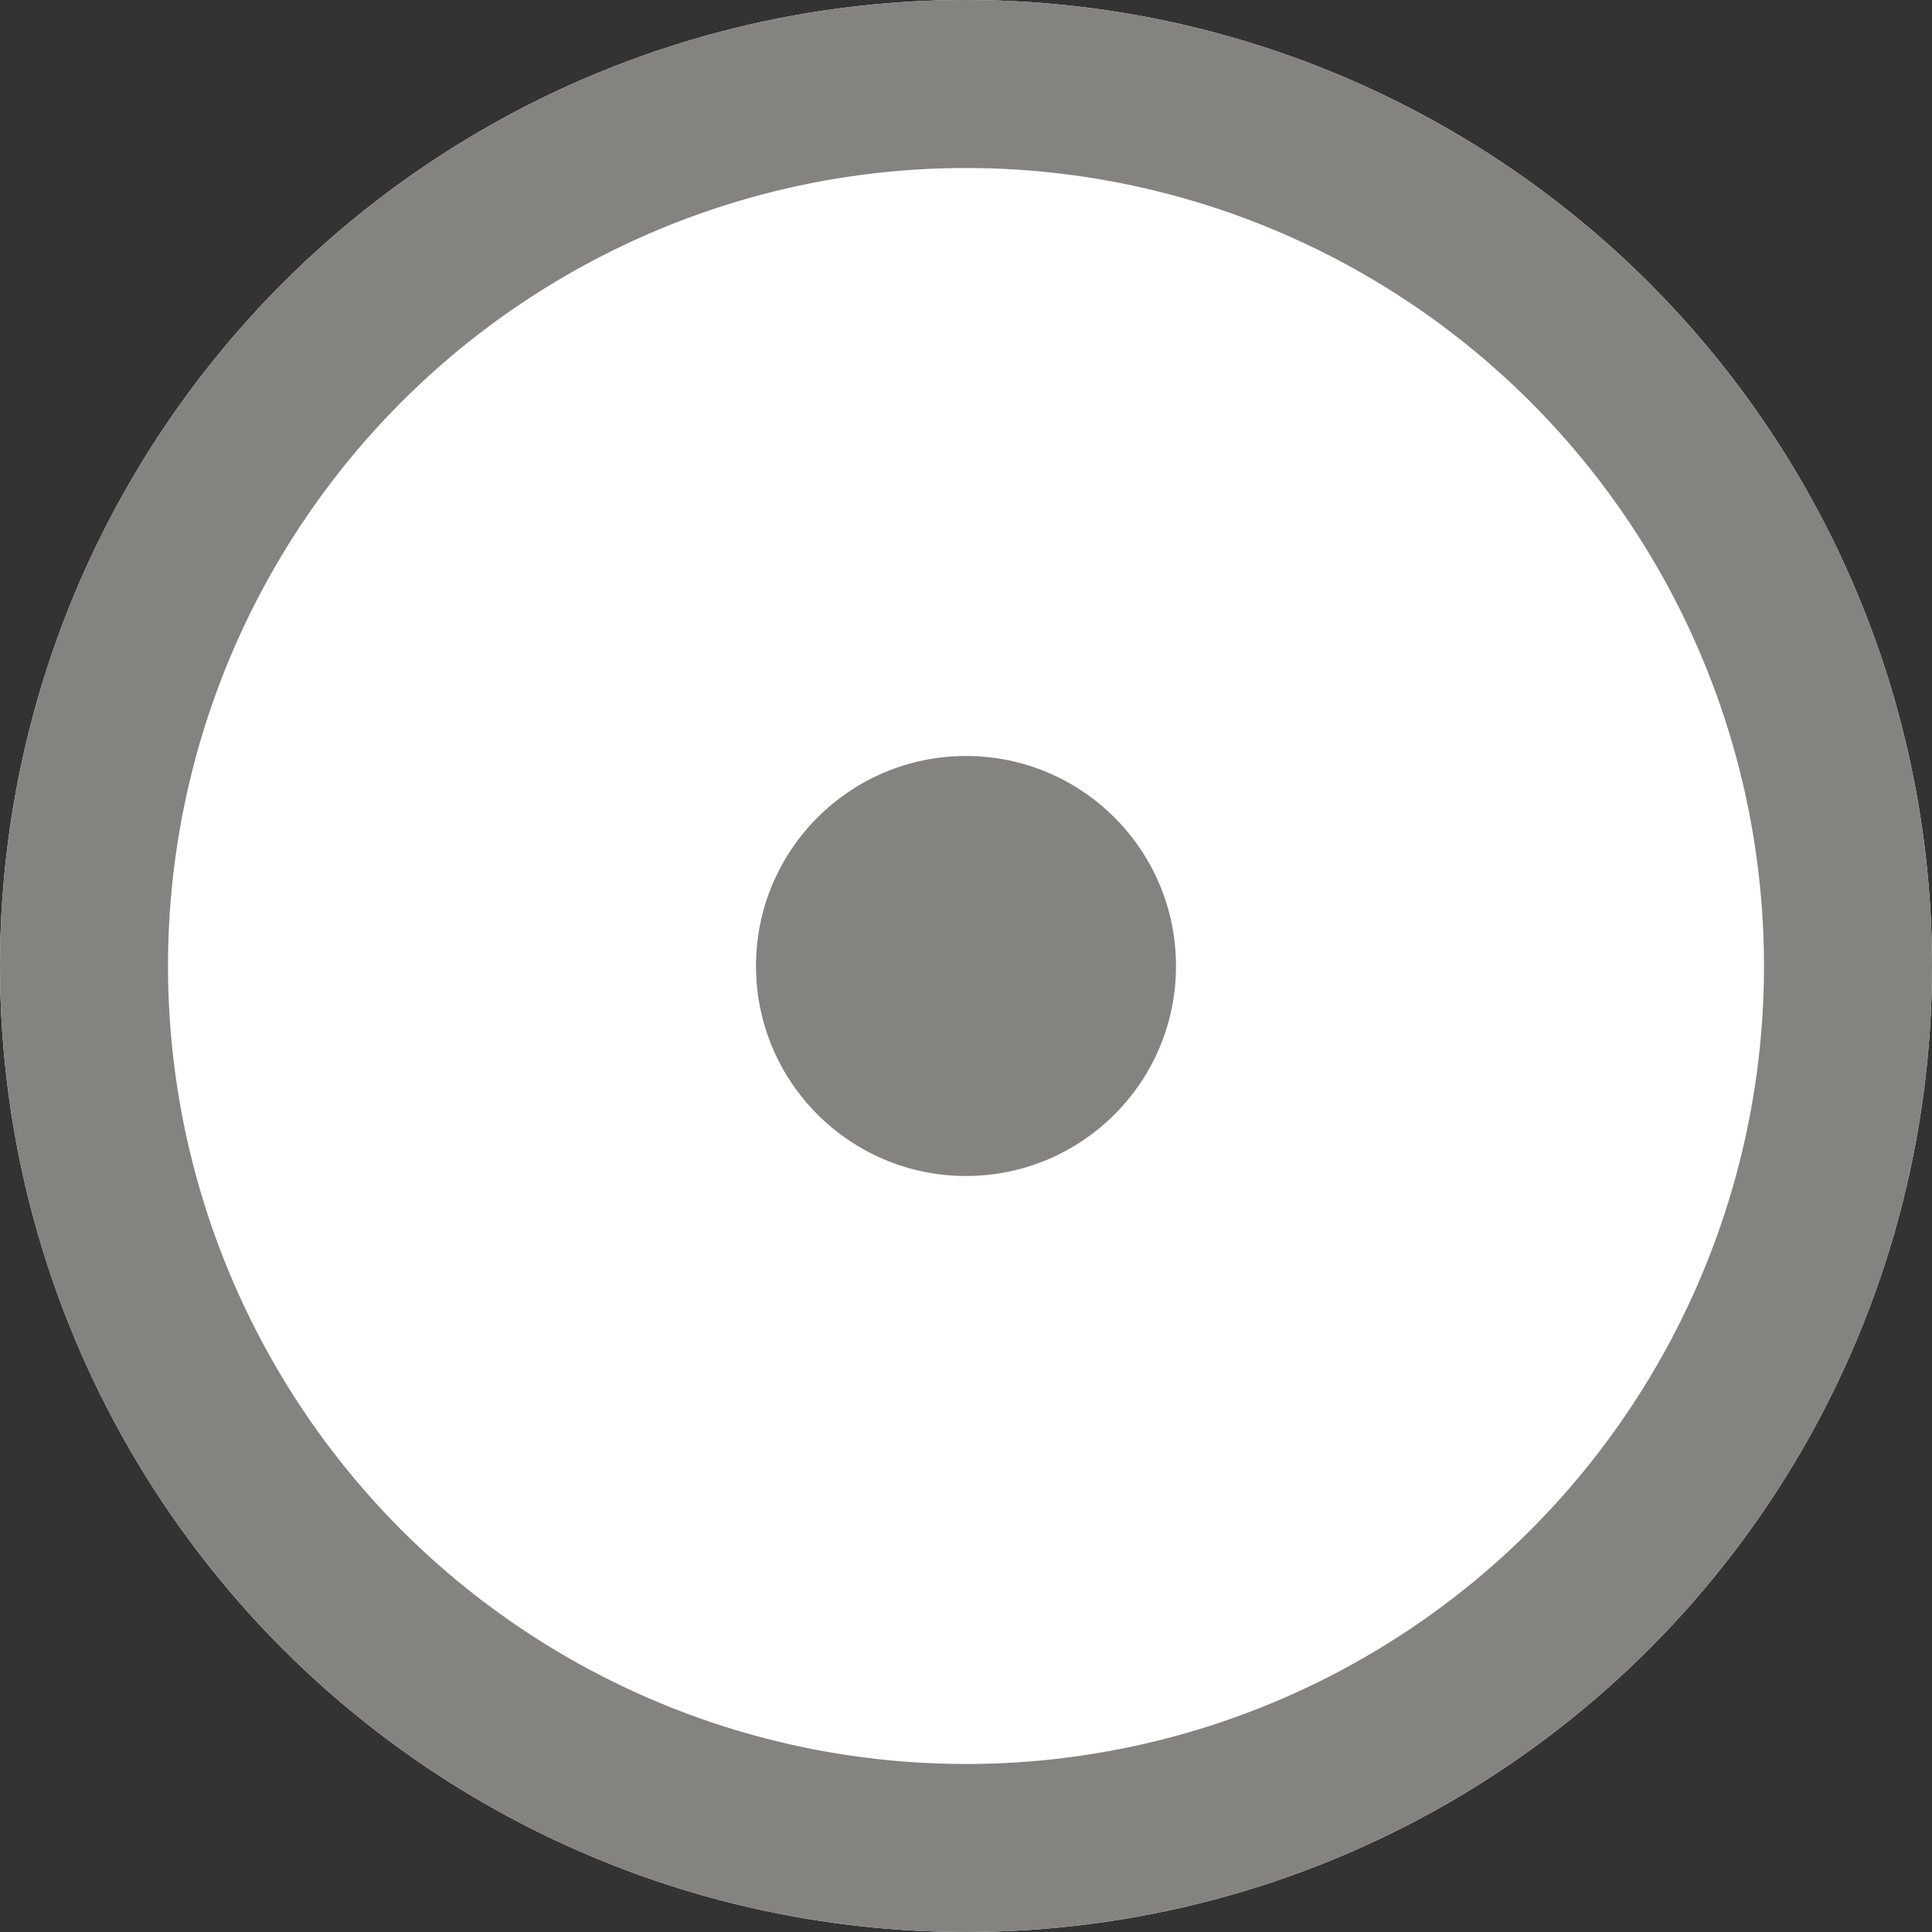
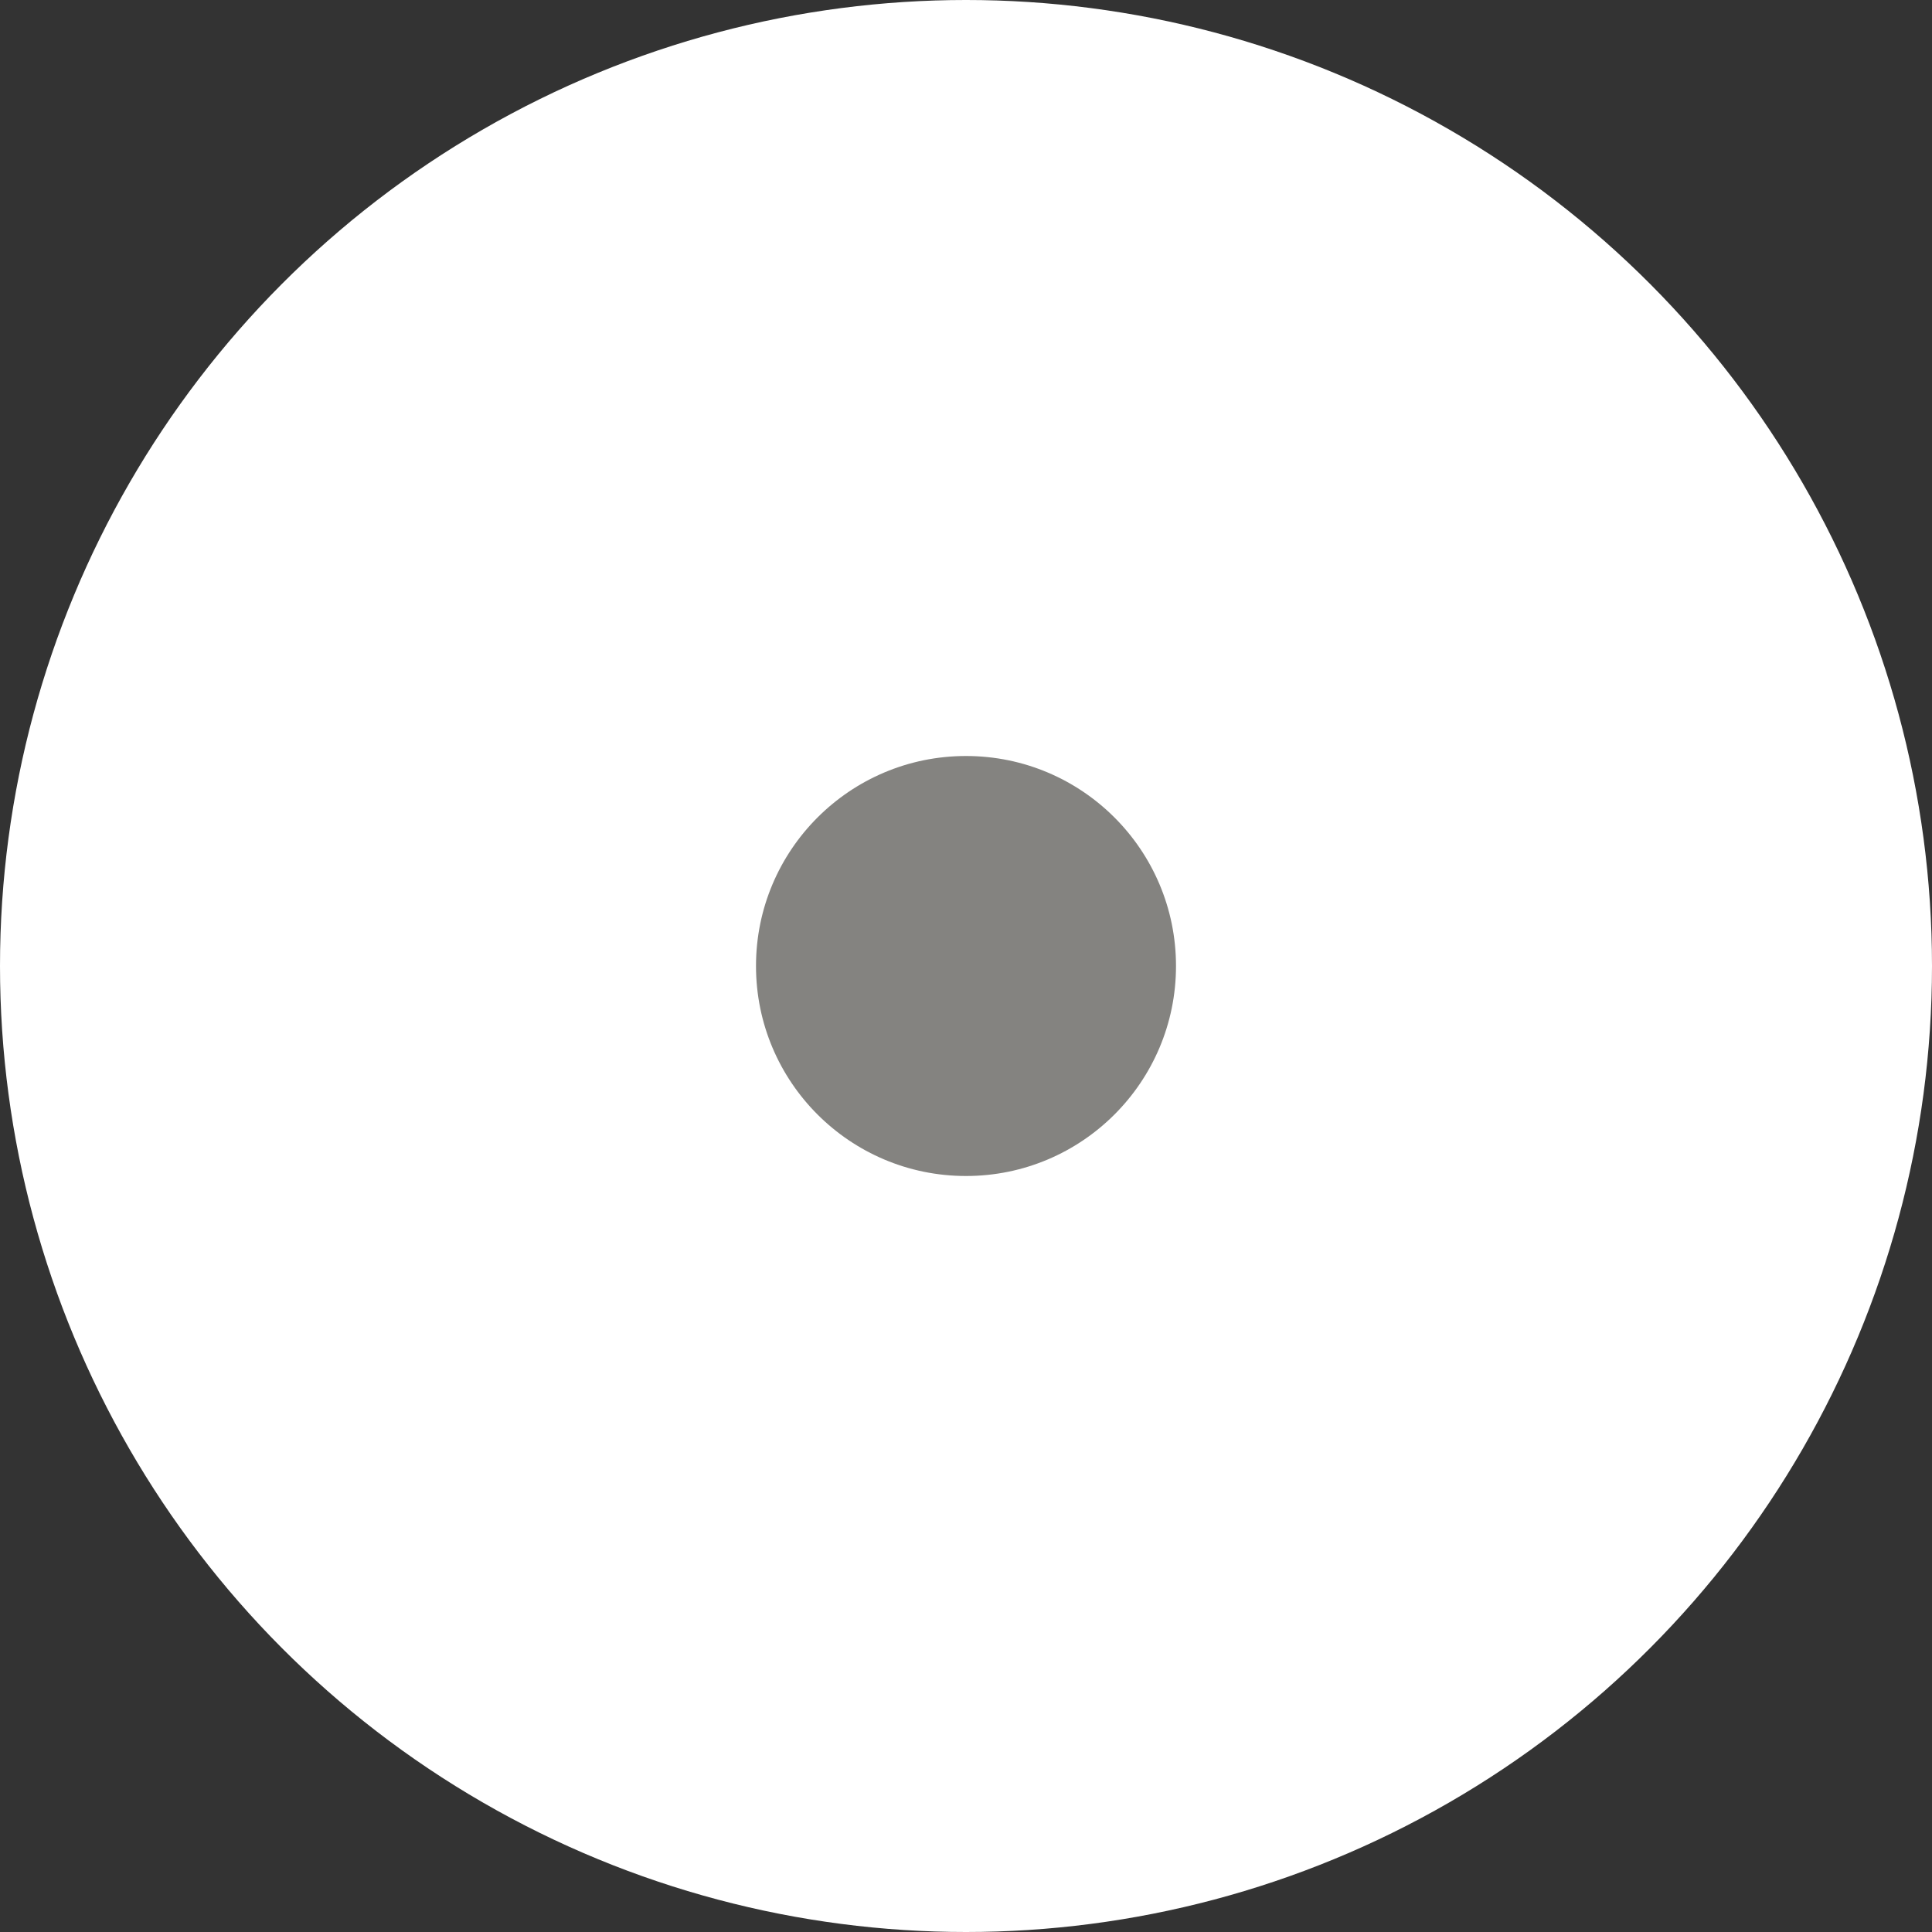
<svg xmlns="http://www.w3.org/2000/svg" id="Gruppe_1641" data-name="Gruppe 1641" width="23" height="23" viewBox="0 0 23 23">
  <rect x="0" y="0" width="23" height="23" fill="#333333" stroke="none" />
  <g id="Ellipse_166" data-name="Ellipse 166" fill="#fff" stroke="#848380" stroke-width="2">
    <circle cx="11.5" cy="11.5" r="11.5" stroke="none" />
-     <circle cx="11.5" cy="11.5" r="10.5" fill="none" />
  </g>
  <circle id="Ellipse_167" data-name="Ellipse 167" cx="2.5" cy="2.5" r="2.5" transform="translate(9 9)" fill="#848380" />
</svg>